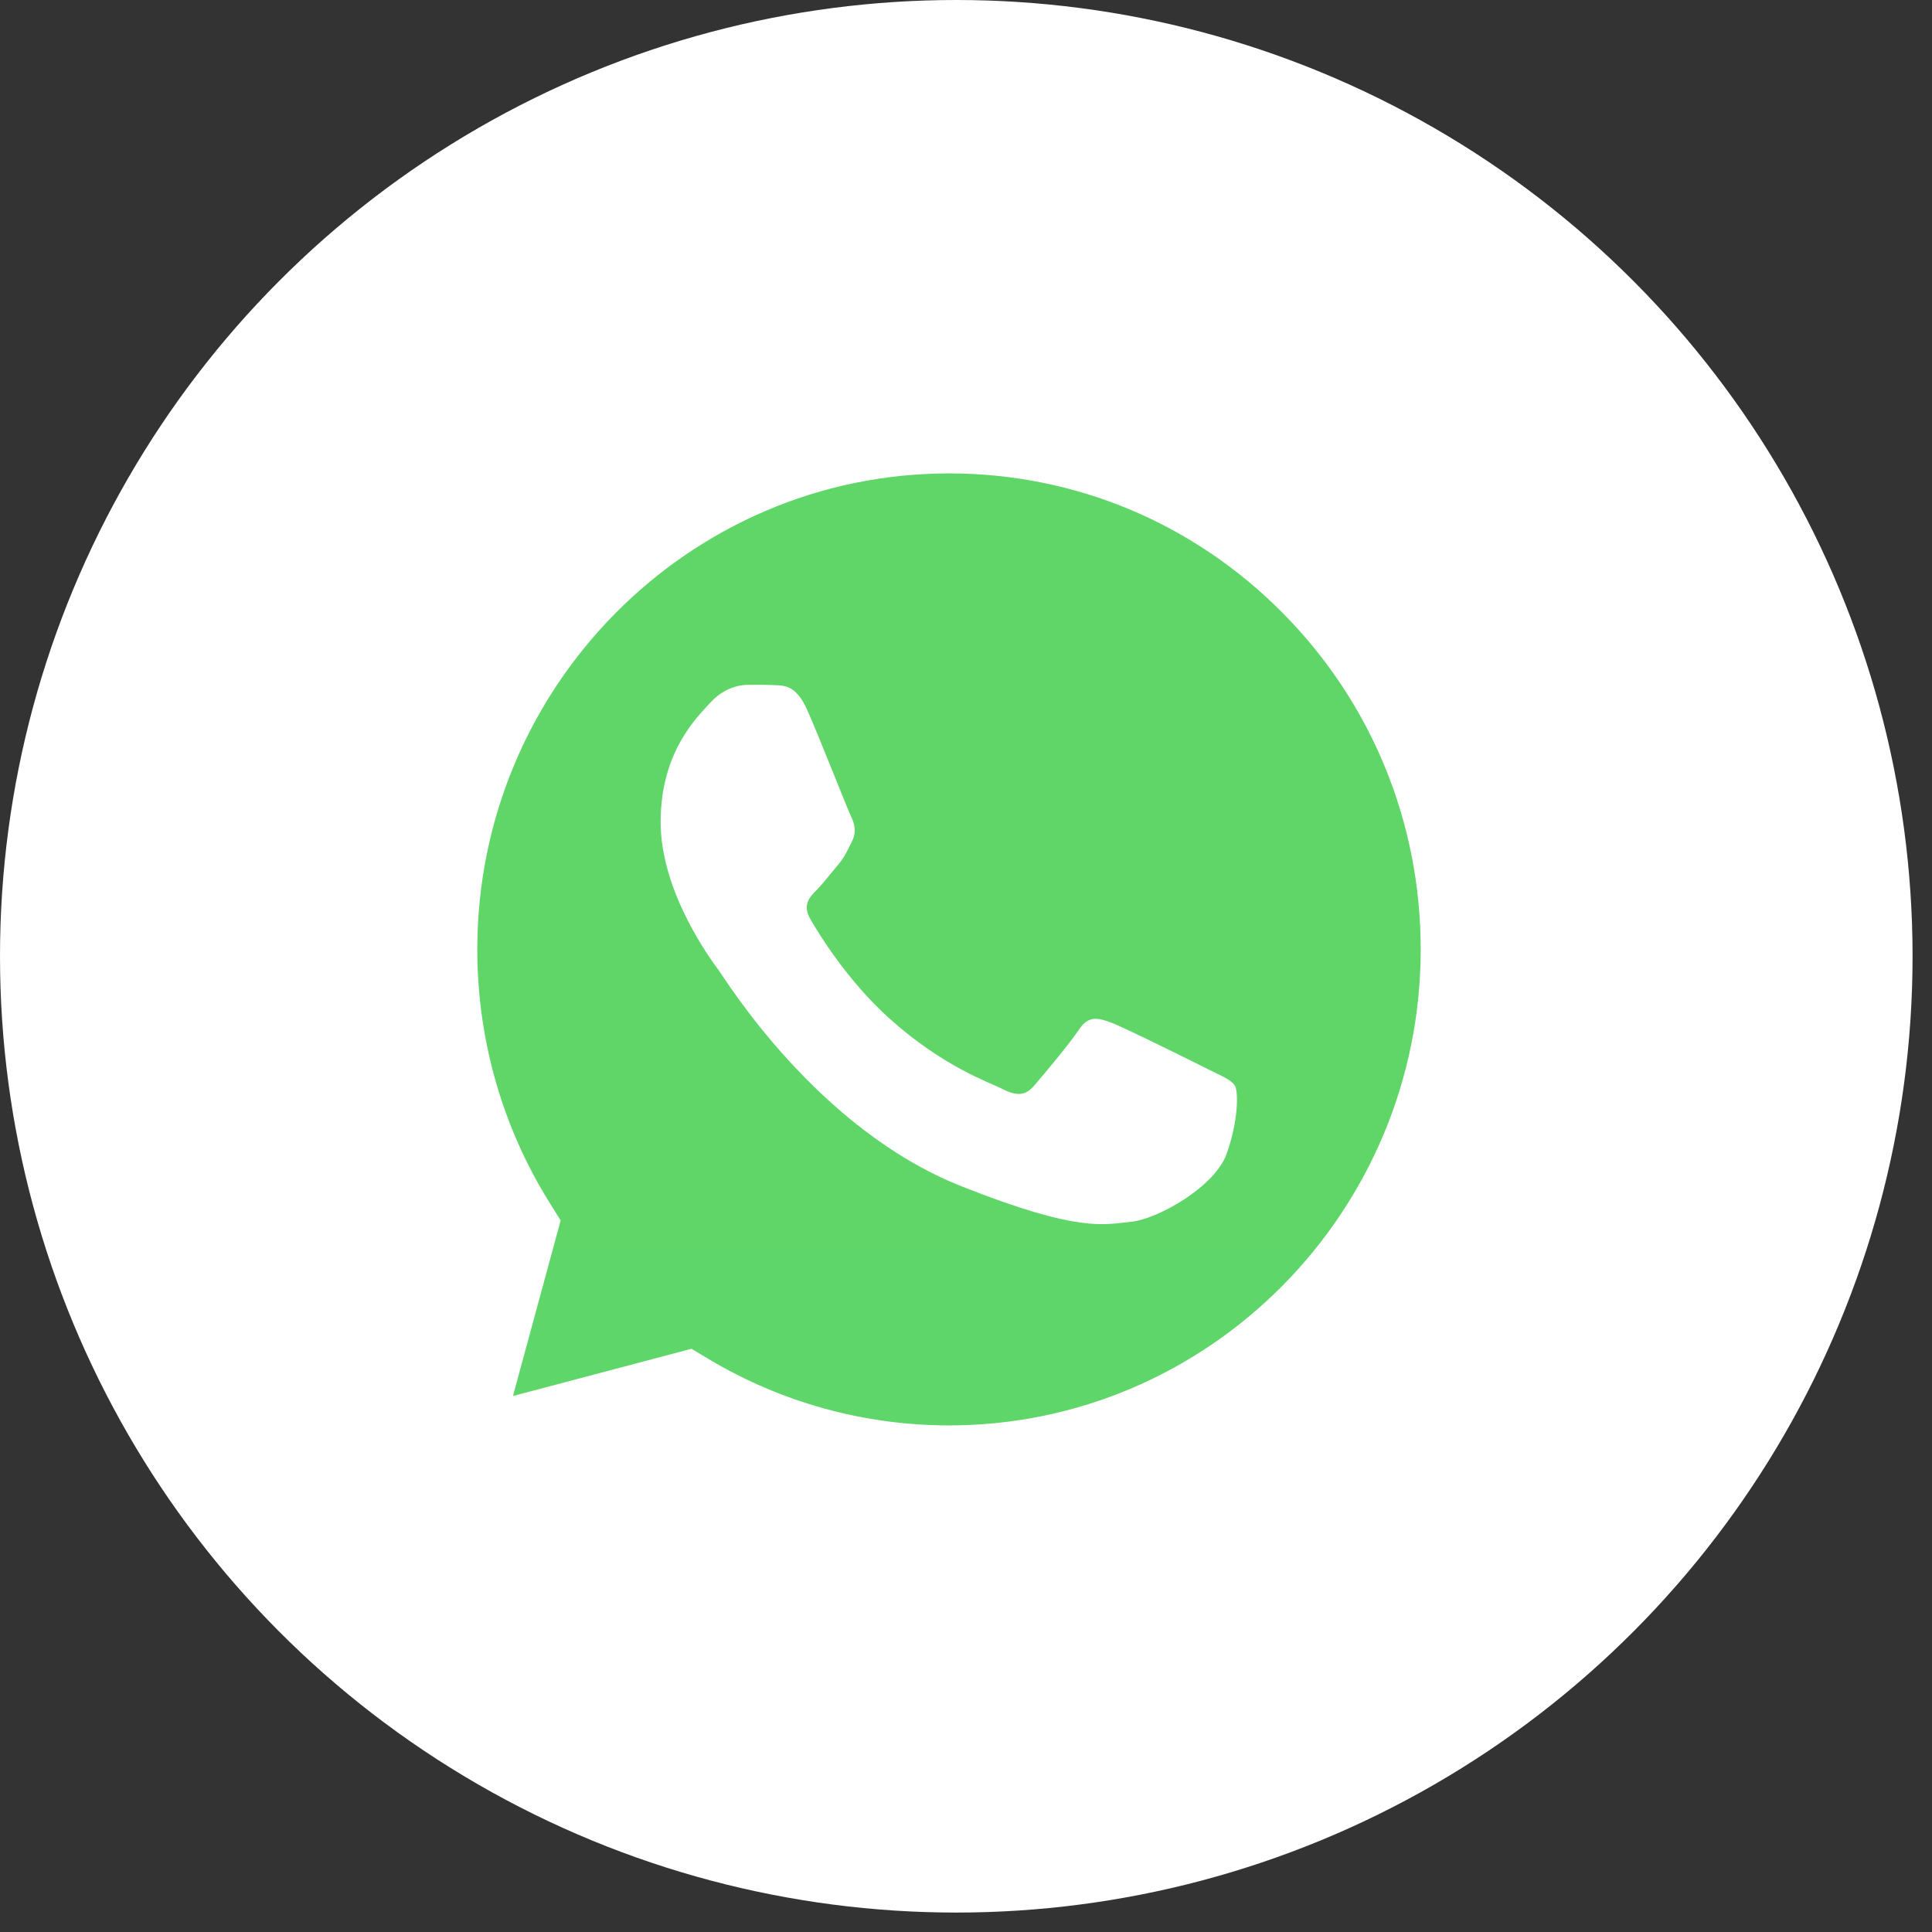
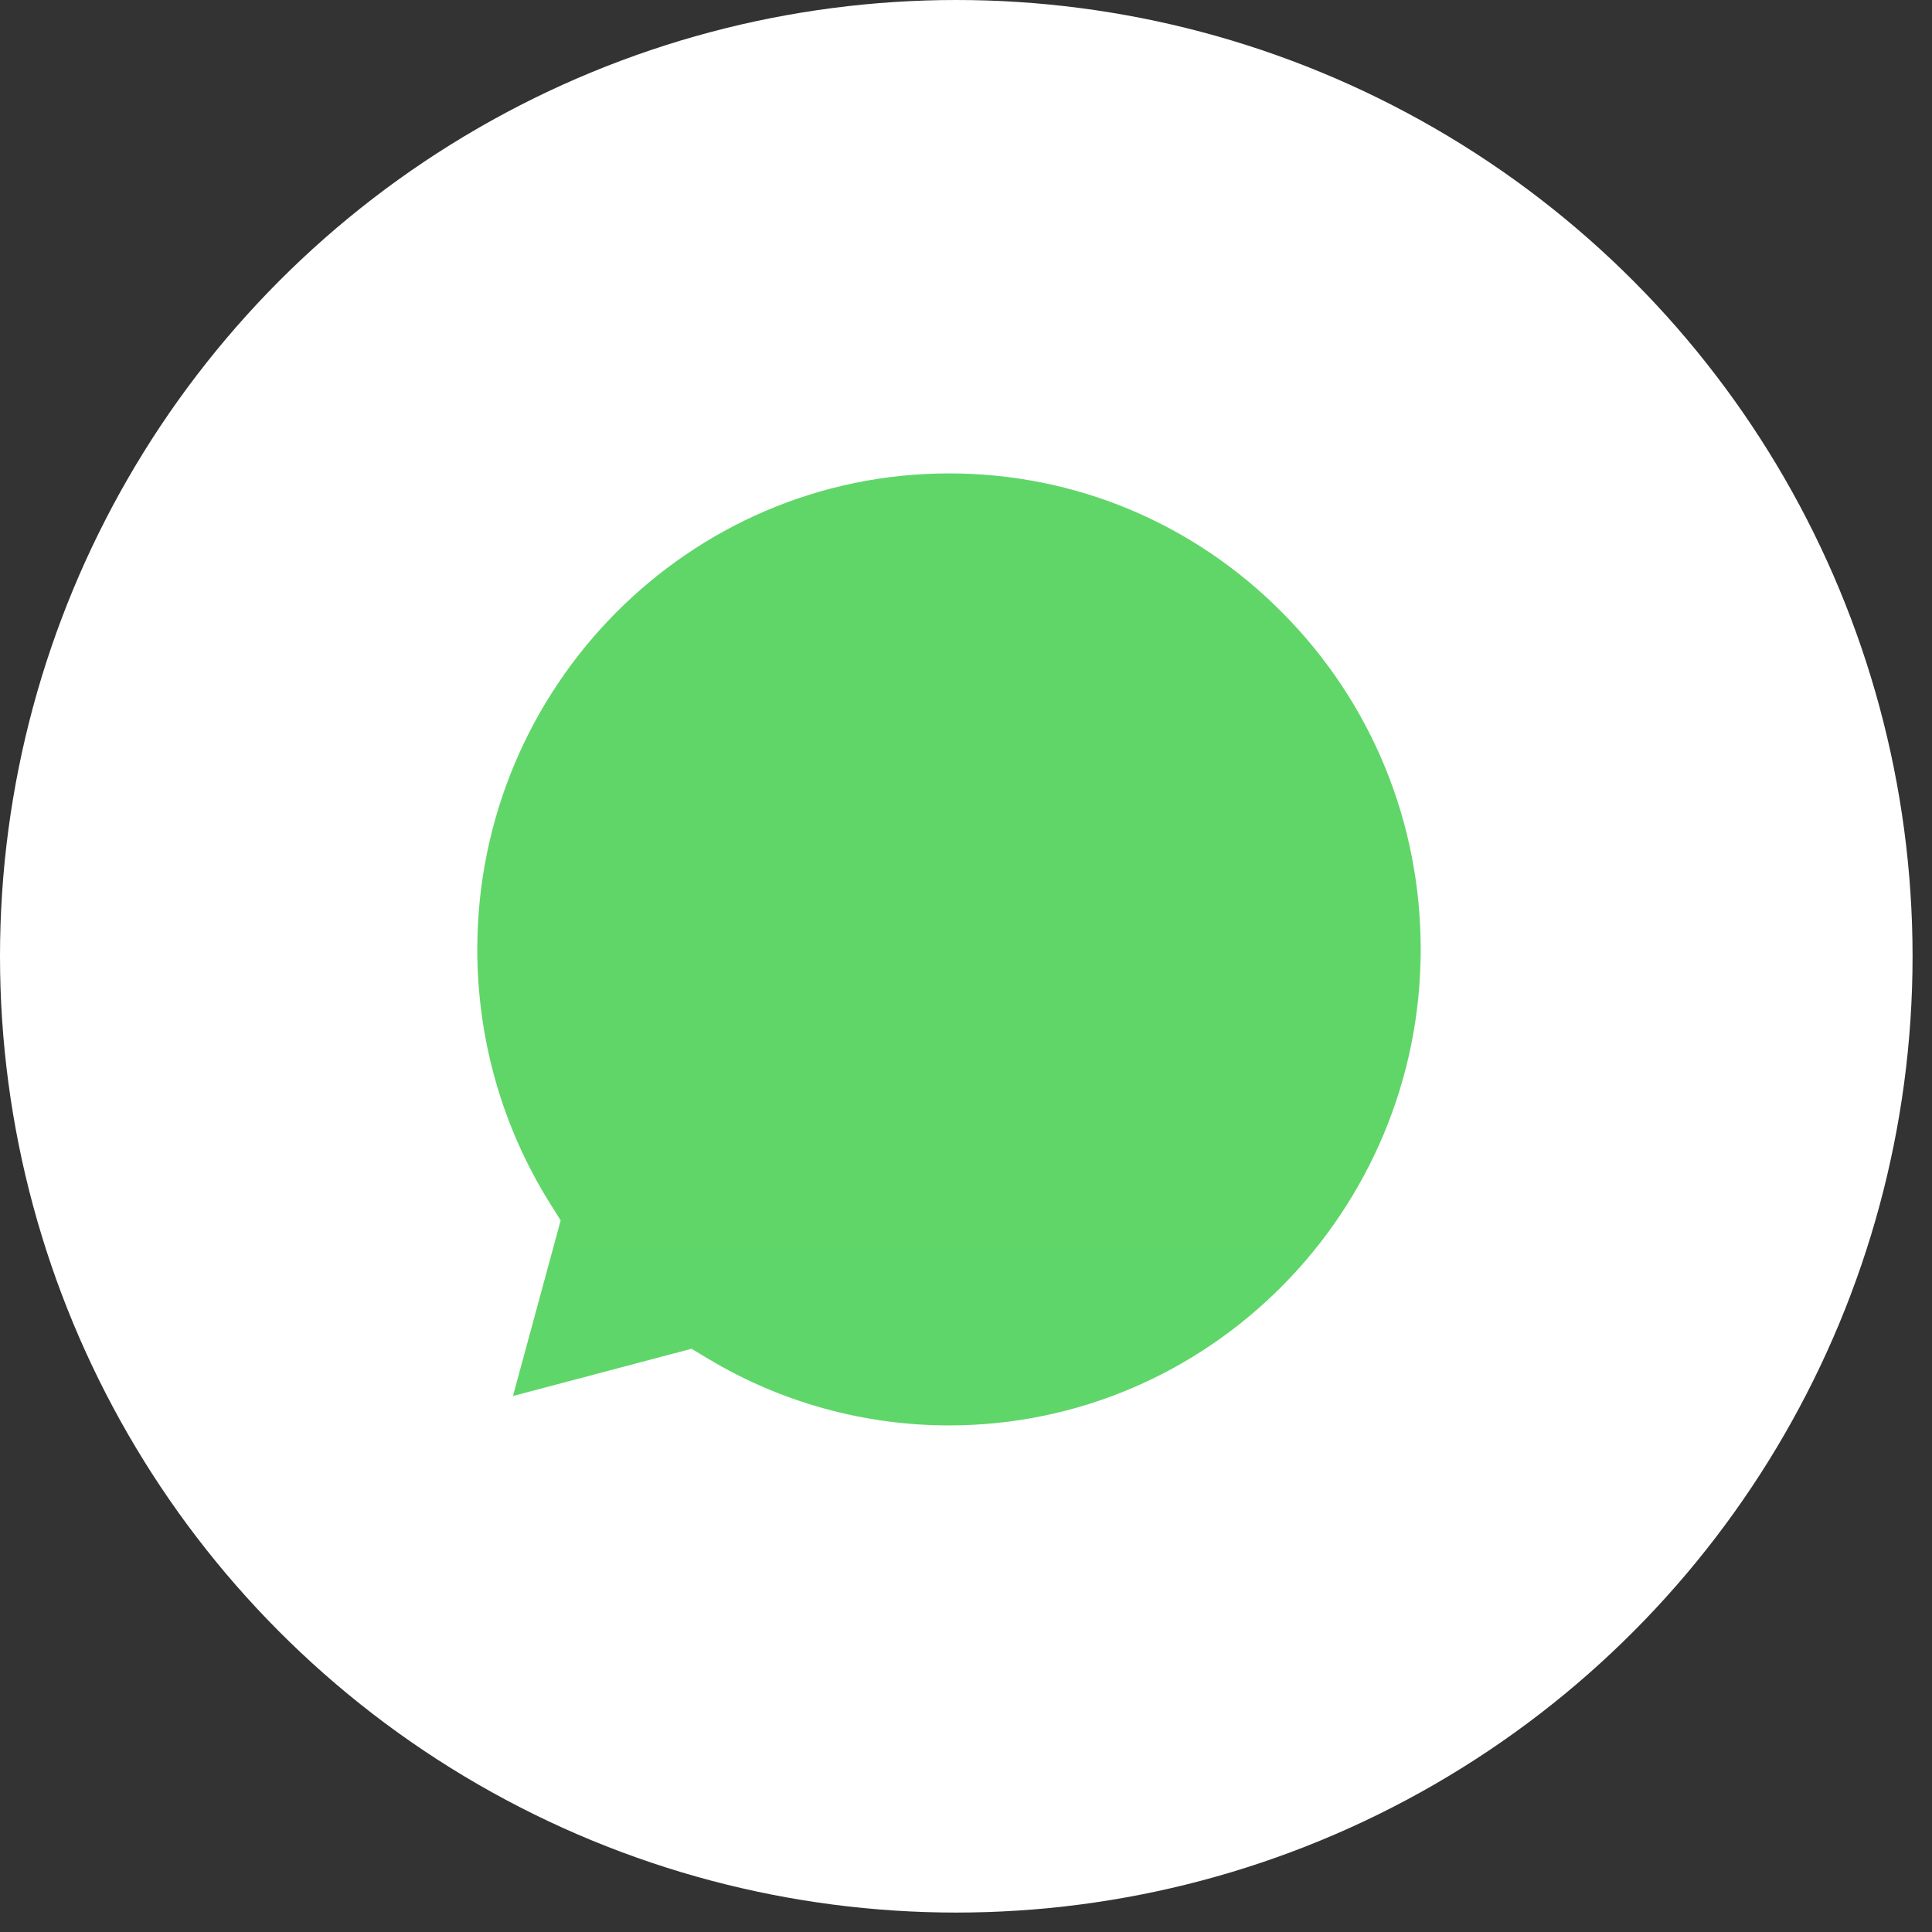
<svg xmlns="http://www.w3.org/2000/svg" width="67" height="67" viewBox="0 0 67 67" fill="none">
  <rect x="0" y="0" width="67" height="67" fill="#333333" stroke="none" />
  <circle cx="33.163" cy="33.163" r="33.163" fill="white" />
  <g clip-path="url(#clip0_13_776)">
-     <path d="M13.908 33.106C13.907 36.453 14.781 39.721 16.444 42.601L13.748 52.443L23.821 49.803C26.607 51.319 29.728 52.114 32.9 52.114H32.908C43.379 52.114 51.903 43.593 51.907 33.121C51.909 28.046 49.934 23.274 46.347 19.684C42.76 16.094 37.99 14.116 32.907 14.113C22.435 14.113 13.912 22.633 13.908 33.106" fill="url(#paint0_linear_13_776)" />
-     <path d="M13.229 33.099C13.228 36.567 14.134 39.952 15.856 42.936L13.064 53.13L23.497 50.395C26.372 51.962 29.609 52.789 32.902 52.79H32.91C43.757 52.79 52.587 43.963 52.592 33.115C52.593 27.858 50.548 22.914 46.832 19.196C43.116 15.477 38.175 13.428 32.91 13.426C22.062 13.426 13.233 22.252 13.229 33.099ZM19.443 42.422L19.053 41.803C17.415 39.2 16.551 36.19 16.552 33.101C16.556 24.084 23.894 16.749 32.917 16.749C37.286 16.75 41.393 18.454 44.482 21.544C47.57 24.635 49.27 28.744 49.269 33.114C49.265 42.13 41.926 49.467 32.91 49.467H32.904C29.968 49.465 27.089 48.677 24.578 47.187L23.981 46.833L17.789 48.456L19.443 42.422Z" fill="url(#paint1_linear_13_776)" />
-     <path d="M27.992 24.875C27.623 24.056 27.235 24.04 26.885 24.025C26.598 24.013 26.27 24.014 25.943 24.014C25.615 24.014 25.082 24.137 24.631 24.629C24.181 25.121 22.91 26.311 22.91 28.73C22.91 31.149 24.672 33.488 24.918 33.816C25.164 34.144 28.32 39.268 33.318 41.239C37.472 42.877 38.318 42.551 39.219 42.469C40.121 42.387 42.129 41.28 42.539 40.131C42.949 38.983 42.949 37.999 42.826 37.793C42.703 37.589 42.375 37.465 41.883 37.22C41.391 36.974 38.974 35.784 38.523 35.62C38.072 35.456 37.744 35.374 37.416 35.866C37.088 36.358 36.147 37.465 35.859 37.793C35.573 38.122 35.286 38.163 34.794 37.917C34.302 37.67 32.718 37.152 30.839 35.477C29.377 34.173 28.39 32.563 28.104 32.071C27.817 31.579 28.073 31.313 28.319 31.068C28.54 30.848 28.811 30.494 29.058 30.206C29.303 29.919 29.384 29.715 29.549 29.387C29.713 29.058 29.631 28.771 29.508 28.525C29.384 28.279 28.429 25.847 27.992 24.875Z" fill="white" />
-   </g>
+     </g>
  <path d="M13.907 32.922C13.906 36.3 14.781 39.597 16.444 42.504L13.748 52.435L23.82 49.771C26.606 51.301 29.727 52.103 32.899 52.103H32.907C43.378 52.103 51.902 43.505 51.907 32.938C51.908 27.817 49.934 23.001 46.347 19.379C42.76 15.756 37.989 13.76 32.907 13.758C22.434 13.758 13.912 22.355 13.907 32.922" fill="url(#paint2_linear_13_776)" />
  <path d="M13.229 32.916C13.228 36.415 14.134 39.831 15.856 42.842L13.064 53.129L23.497 50.369C26.372 51.95 29.609 52.784 32.902 52.785H32.91C43.757 52.785 52.587 43.878 52.592 32.932C52.593 27.628 50.548 22.639 46.832 18.887C43.116 15.134 38.175 13.067 32.91 13.065C22.062 13.065 13.233 21.97 13.229 32.916ZM19.443 42.323L19.053 41.699C17.415 39.072 16.551 36.035 16.552 32.918C16.556 23.82 23.894 16.417 32.917 16.417C37.286 16.419 41.393 18.138 44.482 21.257C47.57 24.375 49.27 28.521 49.269 32.931C49.265 42.029 41.926 49.432 32.91 49.432H32.904C29.968 49.431 27.089 48.635 24.578 47.132L23.981 46.774L17.789 48.412L19.443 42.323Z" fill="url(#paint3_linear_13_776)" />
-   <path d="M27.992 24.617C27.623 23.791 27.235 23.774 26.885 23.76C26.598 23.747 26.27 23.748 25.943 23.748C25.615 23.748 25.082 23.873 24.631 24.369C24.181 24.866 22.91 26.066 22.91 28.507C22.91 30.948 24.672 33.308 24.918 33.639C25.164 33.97 28.32 39.14 33.318 41.129C37.472 42.782 38.318 42.453 39.219 42.371C40.121 42.288 42.129 41.171 42.539 40.012C42.949 38.853 42.949 37.86 42.826 37.653C42.703 37.446 42.375 37.322 41.883 37.074C41.391 36.826 38.974 35.625 38.523 35.459C38.072 35.294 37.744 35.211 37.416 35.708C37.088 36.204 36.147 37.322 35.859 37.653C35.573 37.984 35.286 38.026 34.794 37.778C34.302 37.529 32.718 37.005 30.839 35.315C29.377 33.999 28.39 32.375 28.104 31.878C27.817 31.382 28.073 31.113 28.319 30.866C28.54 30.644 28.811 30.287 29.058 29.997C29.303 29.707 29.384 29.5 29.549 29.17C29.713 28.838 29.631 28.549 29.508 28.3C29.384 28.052 28.429 25.598 27.992 24.617Z" fill="white" />
  <defs>
    <linearGradient id="paint0_linear_13_776" x1="1921.67" y1="3847.13" x2="1921.67" y2="14.113" gradientUnits="userSpaceOnUse">
      <stop stop-color="#1FAF38" />
      <stop offset="1" stop-color="#60D669" />
    </linearGradient>
    <linearGradient id="paint1_linear_13_776" x1="1989.44" y1="3983.89" x2="1989.44" y2="13.426" gradientUnits="userSpaceOnUse">
      <stop stop-color="#F9F9F9" />
      <stop offset="1" stop-color="white" />
    </linearGradient>
    <linearGradient id="paint2_linear_13_776" x1="1921.67" y1="3881.52" x2="1921.67" y2="13.758" gradientUnits="userSpaceOnUse">
      <stop stop-color="#1FAF38" />
      <stop offset="1" stop-color="#60D669" />
    </linearGradient>
    <linearGradient id="paint3_linear_13_776" x1="1989.44" y1="4019.53" x2="1989.44" y2="13.065" gradientUnits="userSpaceOnUse">
      <stop stop-color="#F9F9F9" />
      <stop offset="1" stop-color="white" />
    </linearGradient>
    <clipPath id="clip0_13_776">
      <rect width="39.528" height="39.836" fill="white" transform="translate(13.064 13.426)" />
    </clipPath>
  </defs>
</svg>